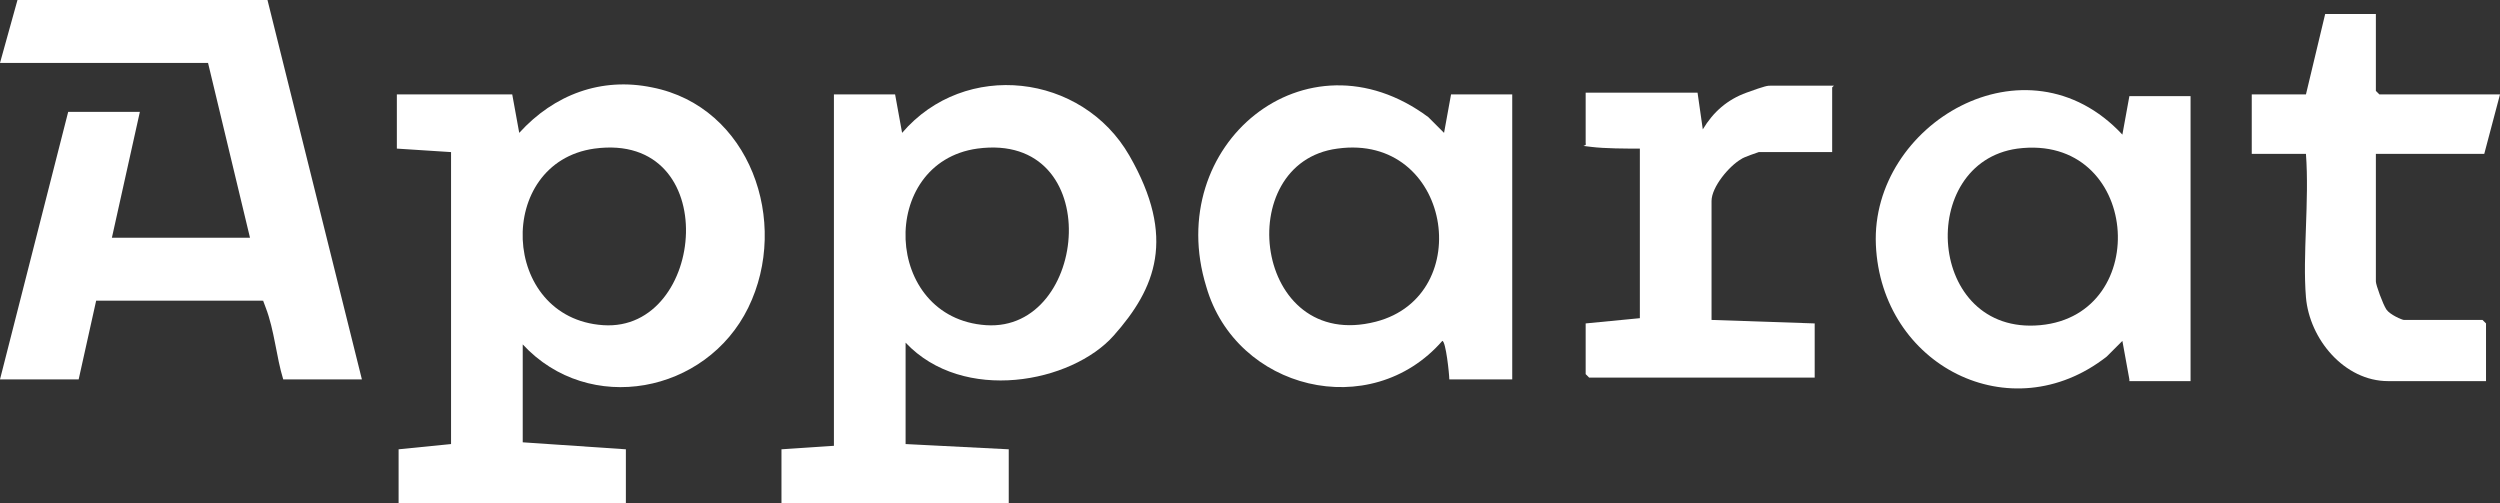
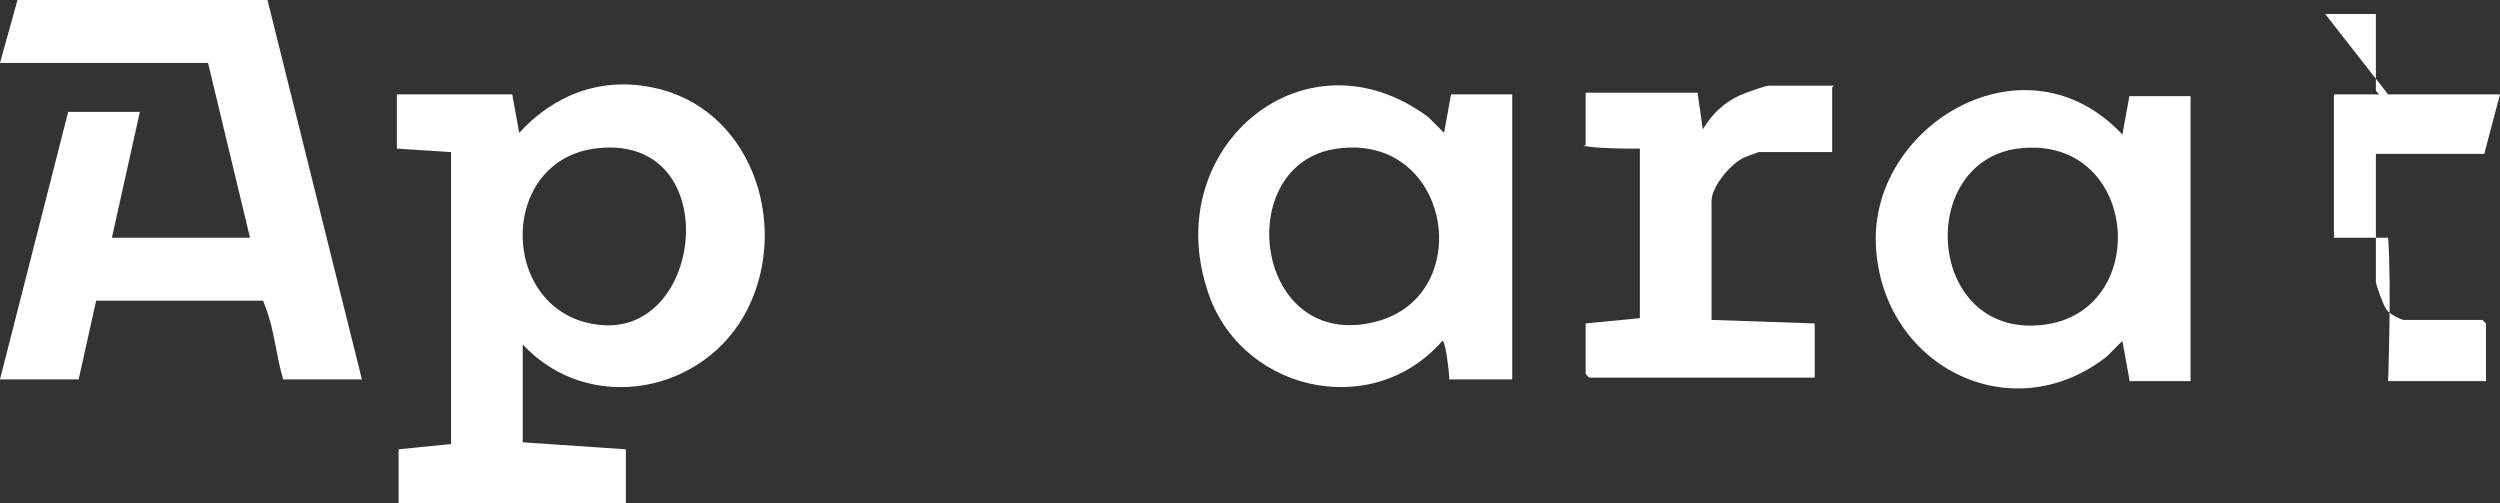
<svg xmlns="http://www.w3.org/2000/svg" viewBox="0 0 143 28.8">
  <rect x="0" y="0" width="143" height="28.8" fill="#333333" stroke="none" />
  <path fill="#fff" d="m29.3 5.4.4 2.2c2-2.2 4.7-3.2 7.6-2.6 5.6 1.1 7.9 7.7 5.5 12.6s-9.1 6.2-12.9 2.1v5.6l5.9.4v3.1h-13v-3.1l3-.3V8.7l-3.1-.2V5.4h6.6ZM34 8.5c-5.7.8-5.4 9.7.5 10.1S41.4 7.5 34 8.5Z" />
-   <path fill="#fff" d="M51.8 19.7v5.7l5.9.3v3.1h-13v-3.1l3-.2V5.4h3.5l.4 2.2c3.6-4.2 10.3-3.4 13 1.3s1.5 7.6-.9 10.3-8.6 3.9-11.9.4Zm4.1-11.2c-5.7.8-5.4 9.7.5 10.1s6.9-11.1-.5-10.1Z" />
  <path fill="#fff" d="M0 3.6 1 0h14.3l5.4 21.7h-4.5c-.4-1.3-.5-2.8-1-4.1s0-.3-.2-.4H5.5l-1 4.5H0L3.9 6.4H8l-1.6 7.2h7.9l-2.4-10H0Z" />
  <path fill="#fff" d="m121.8 21.7-.4-2.2-.9.9c-5.5 4.3-12.9.5-13.2-6.4s8.6-12.2 14.1-6.3l.4-2.2h3.5v16.3h-3.5Zm-6.4-13.2c-5.8.8-5.2 10.7 1.3 10.1 6.5-.6 5.7-11-1.3-10.1Z" />
  <path fill="#fff" d="M82.9 21.7c0-.3-.2-2.2-.4-2.2-4.1 4.7-11.8 2.8-13.5-3.1-2.5-8.1 5.7-14.9 12.7-9.7l.9.9.4-2.2h3.5v16.3H83ZM76.5 8.5c-6.1.8-4.8 11.7 2.2 9.9 5.8-1.5 4.3-10.8-2.2-9.9Z" />
-   <path fill="#fff" d="M135.9.8v4.4l.2.2h6.9l-.9 3.4h-6.2v7.3c0 .2.4 1.3.6 1.6s.9.6 1 .6h4.5l.2.2v3.3h-5.6c-2.5 0-4.5-2.4-4.7-4.8s.2-5.5 0-8.2h-3.1V5.4h3.1L133 .8h2.9Z" />
+   <path fill="#fff" d="M135.9.8v4.4l.2.2h6.9l-.9 3.4h-6.2v7.3c0 .2.4 1.3.6 1.6s.9.6 1 .6h4.5l.2.2v3.3h-5.6s.2-5.5 0-8.2h-3.1V5.4h3.1L133 .8h2.9Z" />
  <path fill="#fff" d="M104.8 5v3.7h-4.2s-.9.3-1 .4c-.7.4-1.7 1.6-1.7 2.4v6.8l5.9.2v3.1H90.9l-.2-.2v-2.9l3.1-.3V8.5c-.8 0-2 0-2.8-.1s-.2 0-.3-.2V5.3h6.4l.3 2.1c.6-1 1.4-1.7 2.5-2.1s1.2-.4 1.4-.4h3.6Z" />
</svg>